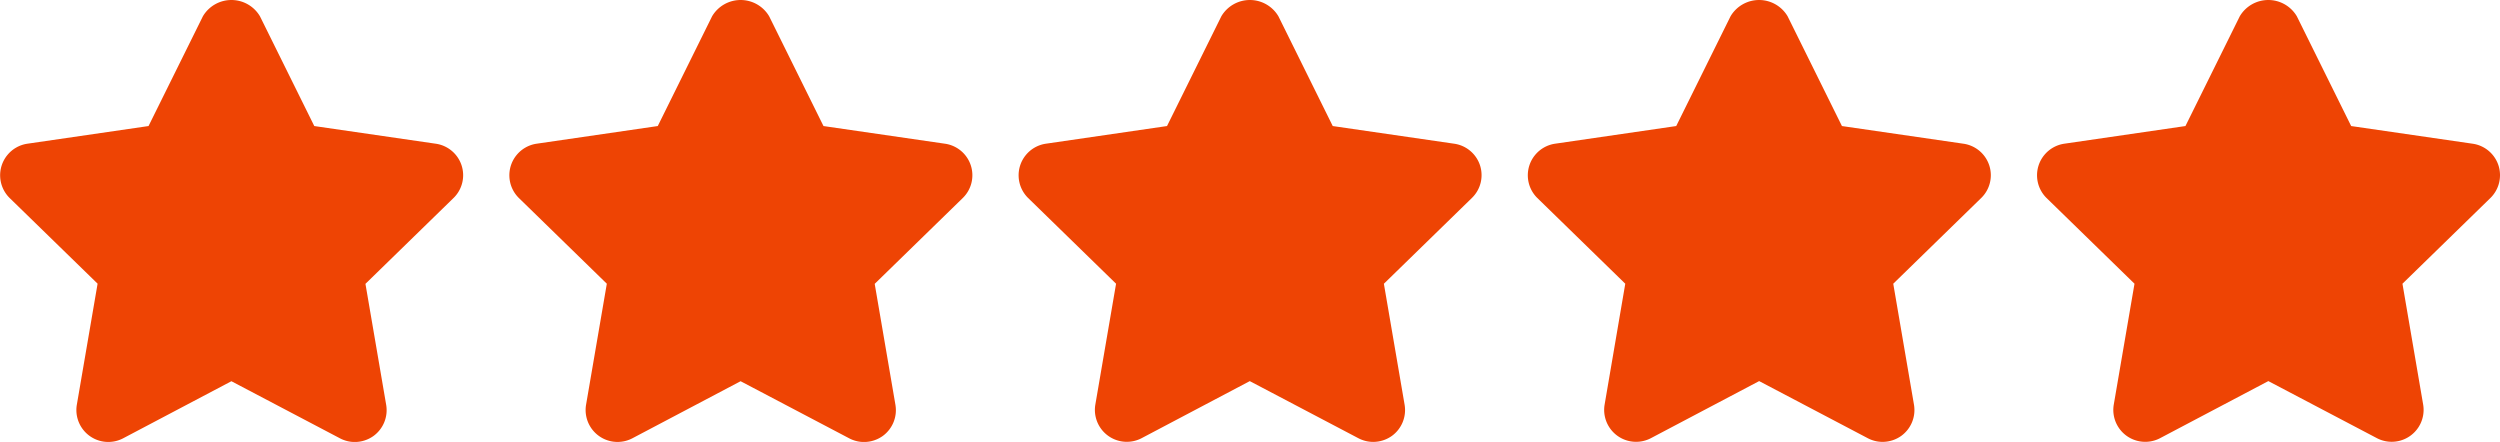
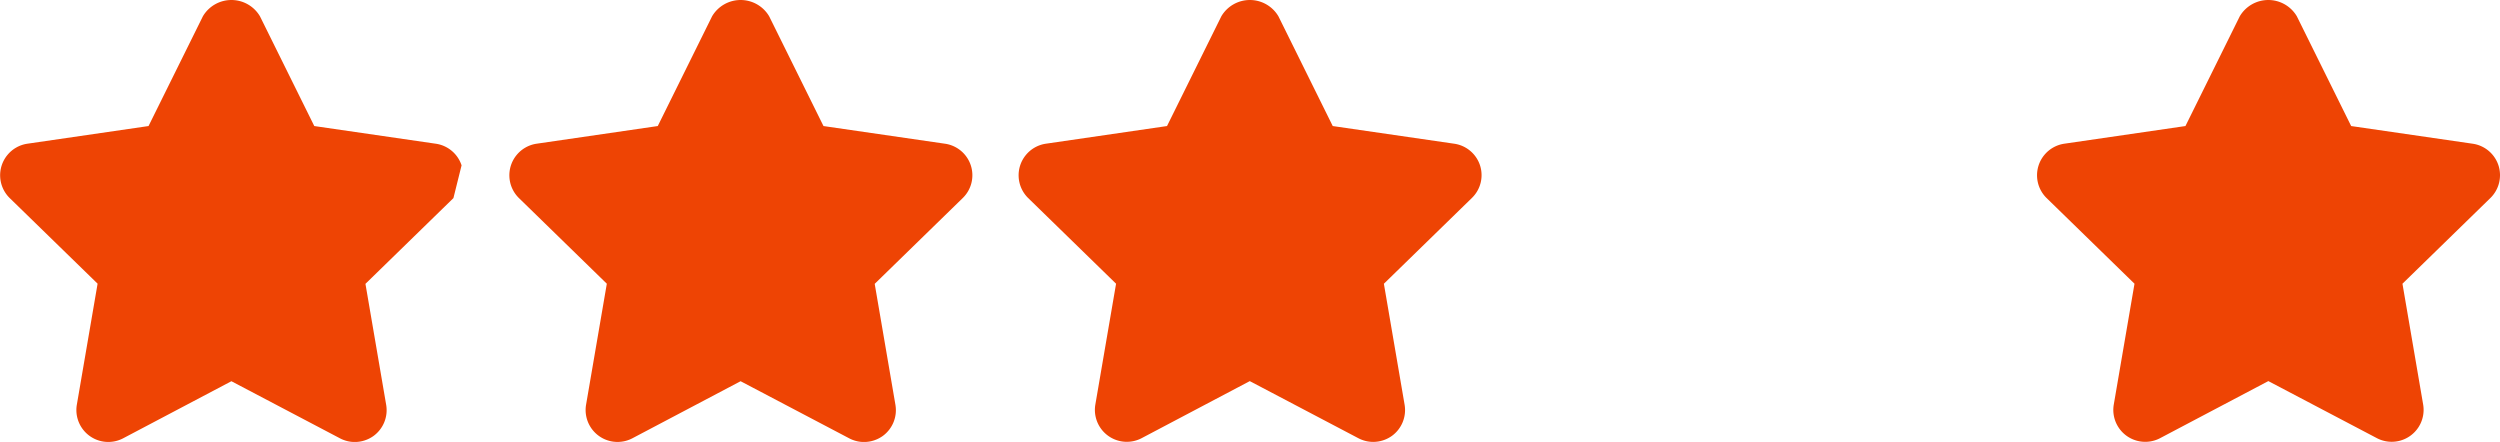
<svg xmlns="http://www.w3.org/2000/svg" width="101.826" height="18" viewBox="0 0 101.826 18">
  <g id="rating" transform="translate(0 -210.746)">
    <g id="Groupe_56" data-name="Groupe 56" transform="translate(0 210.746)">
      <g id="Groupe_55" data-name="Groupe 55" transform="translate(0 0)">
-         <path id="Tracé_72" data-name="Tracé 72" d="M18.8,217.481a1.3,1.3,0,0,0-1.047-.881l-4.952-.72-2.213-4.471a1.35,1.35,0,0,0-2.324,0L6.05,215.88l-4.94.72a1.3,1.3,0,0,0-.718,2.21L3.975,222.3l-.845,4.927A1.3,1.3,0,0,0,5.012,228.6l4.413-2.327L13.85,228.6a1.292,1.292,0,0,0,.6.149,1.318,1.318,0,0,0,.763-.246,1.3,1.3,0,0,0,.516-1.269l-.844-4.927,3.583-3.492A1.294,1.294,0,0,0,18.8,217.481Z" transform="translate(0 -210.746)" fill="#ee4404" />
+         <path id="Tracé_72" data-name="Tracé 72" d="M18.8,217.481a1.3,1.3,0,0,0-1.047-.881l-4.952-.72-2.213-4.471a1.35,1.35,0,0,0-2.324,0L6.05,215.88l-4.94.72a1.3,1.3,0,0,0-.718,2.21L3.975,222.3l-.845,4.927A1.3,1.3,0,0,0,5.012,228.6l4.413-2.327L13.85,228.6a1.292,1.292,0,0,0,.6.149,1.318,1.318,0,0,0,.763-.246,1.3,1.3,0,0,0,.516-1.269l-.844-4.927,3.583-3.492Z" transform="translate(0 -210.746)" fill="#ee4404" />
      </g>
    </g>
    <g id="Groupe_58" data-name="Groupe 58" transform="translate(20.741 210.746)">
      <g id="Groupe_57" data-name="Groupe 57" transform="translate(0 0)">
        <path id="Tracé_73" data-name="Tracé 73" d="M123.089,217.481a1.3,1.3,0,0,0-1.048-.881l-4.952-.72-2.213-4.471a1.35,1.35,0,0,0-2.324,0l-2.213,4.471-4.94.72a1.3,1.3,0,0,0-.718,2.21l3.583,3.492-.845,4.927A1.3,1.3,0,0,0,109.3,228.6l4.413-2.327,4.426,2.327a1.292,1.292,0,0,0,.6.149,1.318,1.318,0,0,0,.764-.246,1.3,1.3,0,0,0,.516-1.269l-.844-4.927,3.583-3.492A1.294,1.294,0,0,0,123.089,217.481Z" transform="translate(-104.289 -210.746)" fill="#ee4404" />
      </g>
    </g>
    <g id="Groupe_60" data-name="Groupe 60" transform="translate(41.482 210.746)">
      <g id="Groupe_59" data-name="Groupe 59" transform="translate(0 0)">
        <path id="Tracé_74" data-name="Tracé 74" d="M227.378,217.481a1.3,1.3,0,0,0-1.047-.881l-4.952-.72-2.213-4.471a1.35,1.35,0,0,0-2.324,0l-2.213,4.471-4.94.72a1.3,1.3,0,0,0-.718,2.21l3.583,3.492-.845,4.927a1.3,1.3,0,0,0,1.882,1.366L218,226.269l4.426,2.327a1.292,1.292,0,0,0,.6.149,1.318,1.318,0,0,0,.764-.246,1.3,1.3,0,0,0,.516-1.269l-.844-4.927,3.583-3.492A1.294,1.294,0,0,0,227.378,217.481Z" transform="translate(-208.578 -210.746)" fill="#ee4404" />
      </g>
    </g>
    <g id="Groupe_62" data-name="Groupe 62" transform="translate(62.223 210.746)">
      <g id="Groupe_61" data-name="Groupe 61" transform="translate(0 0)">
-         <path id="Tracé_75" data-name="Tracé 75" d="M331.667,217.481a1.3,1.3,0,0,0-1.048-.881l-4.952-.72-2.213-4.471a1.35,1.35,0,0,0-2.324,0l-2.213,4.471-4.94.72a1.3,1.3,0,0,0-.718,2.21l3.583,3.492L316,227.229a1.3,1.3,0,0,0,1.882,1.366l4.413-2.327,4.426,2.327a1.292,1.292,0,0,0,.6.149,1.318,1.318,0,0,0,.764-.246,1.3,1.3,0,0,0,.516-1.269l-.844-4.927,3.583-3.492A1.294,1.294,0,0,0,331.667,217.481Z" transform="translate(-312.867 -210.746)" fill="#ee4404" />
-       </g>
+         </g>
    </g>
    <g id="Groupe_64" data-name="Groupe 64" transform="translate(82.964 210.746)">
      <g id="Groupe_63" data-name="Groupe 63" transform="translate(0 0)">
        <path id="Tracé_76" data-name="Tracé 76" d="M435.955,217.481a1.3,1.3,0,0,0-1.047-.881l-4.952-.72-2.213-4.471a1.35,1.35,0,0,0-2.324,0l-2.213,4.471-4.94.72a1.3,1.3,0,0,0-.718,2.21l3.583,3.492-.845,4.927a1.3,1.3,0,0,0,1.883,1.366l4.413-2.327,4.427,2.327a1.3,1.3,0,0,0,1.88-1.366l-.844-4.927,3.583-3.492A1.3,1.3,0,0,0,435.955,217.481Z" transform="translate(-417.156 -210.746)" fill="#ee4404" />
      </g>
    </g>
  </g>
</svg>